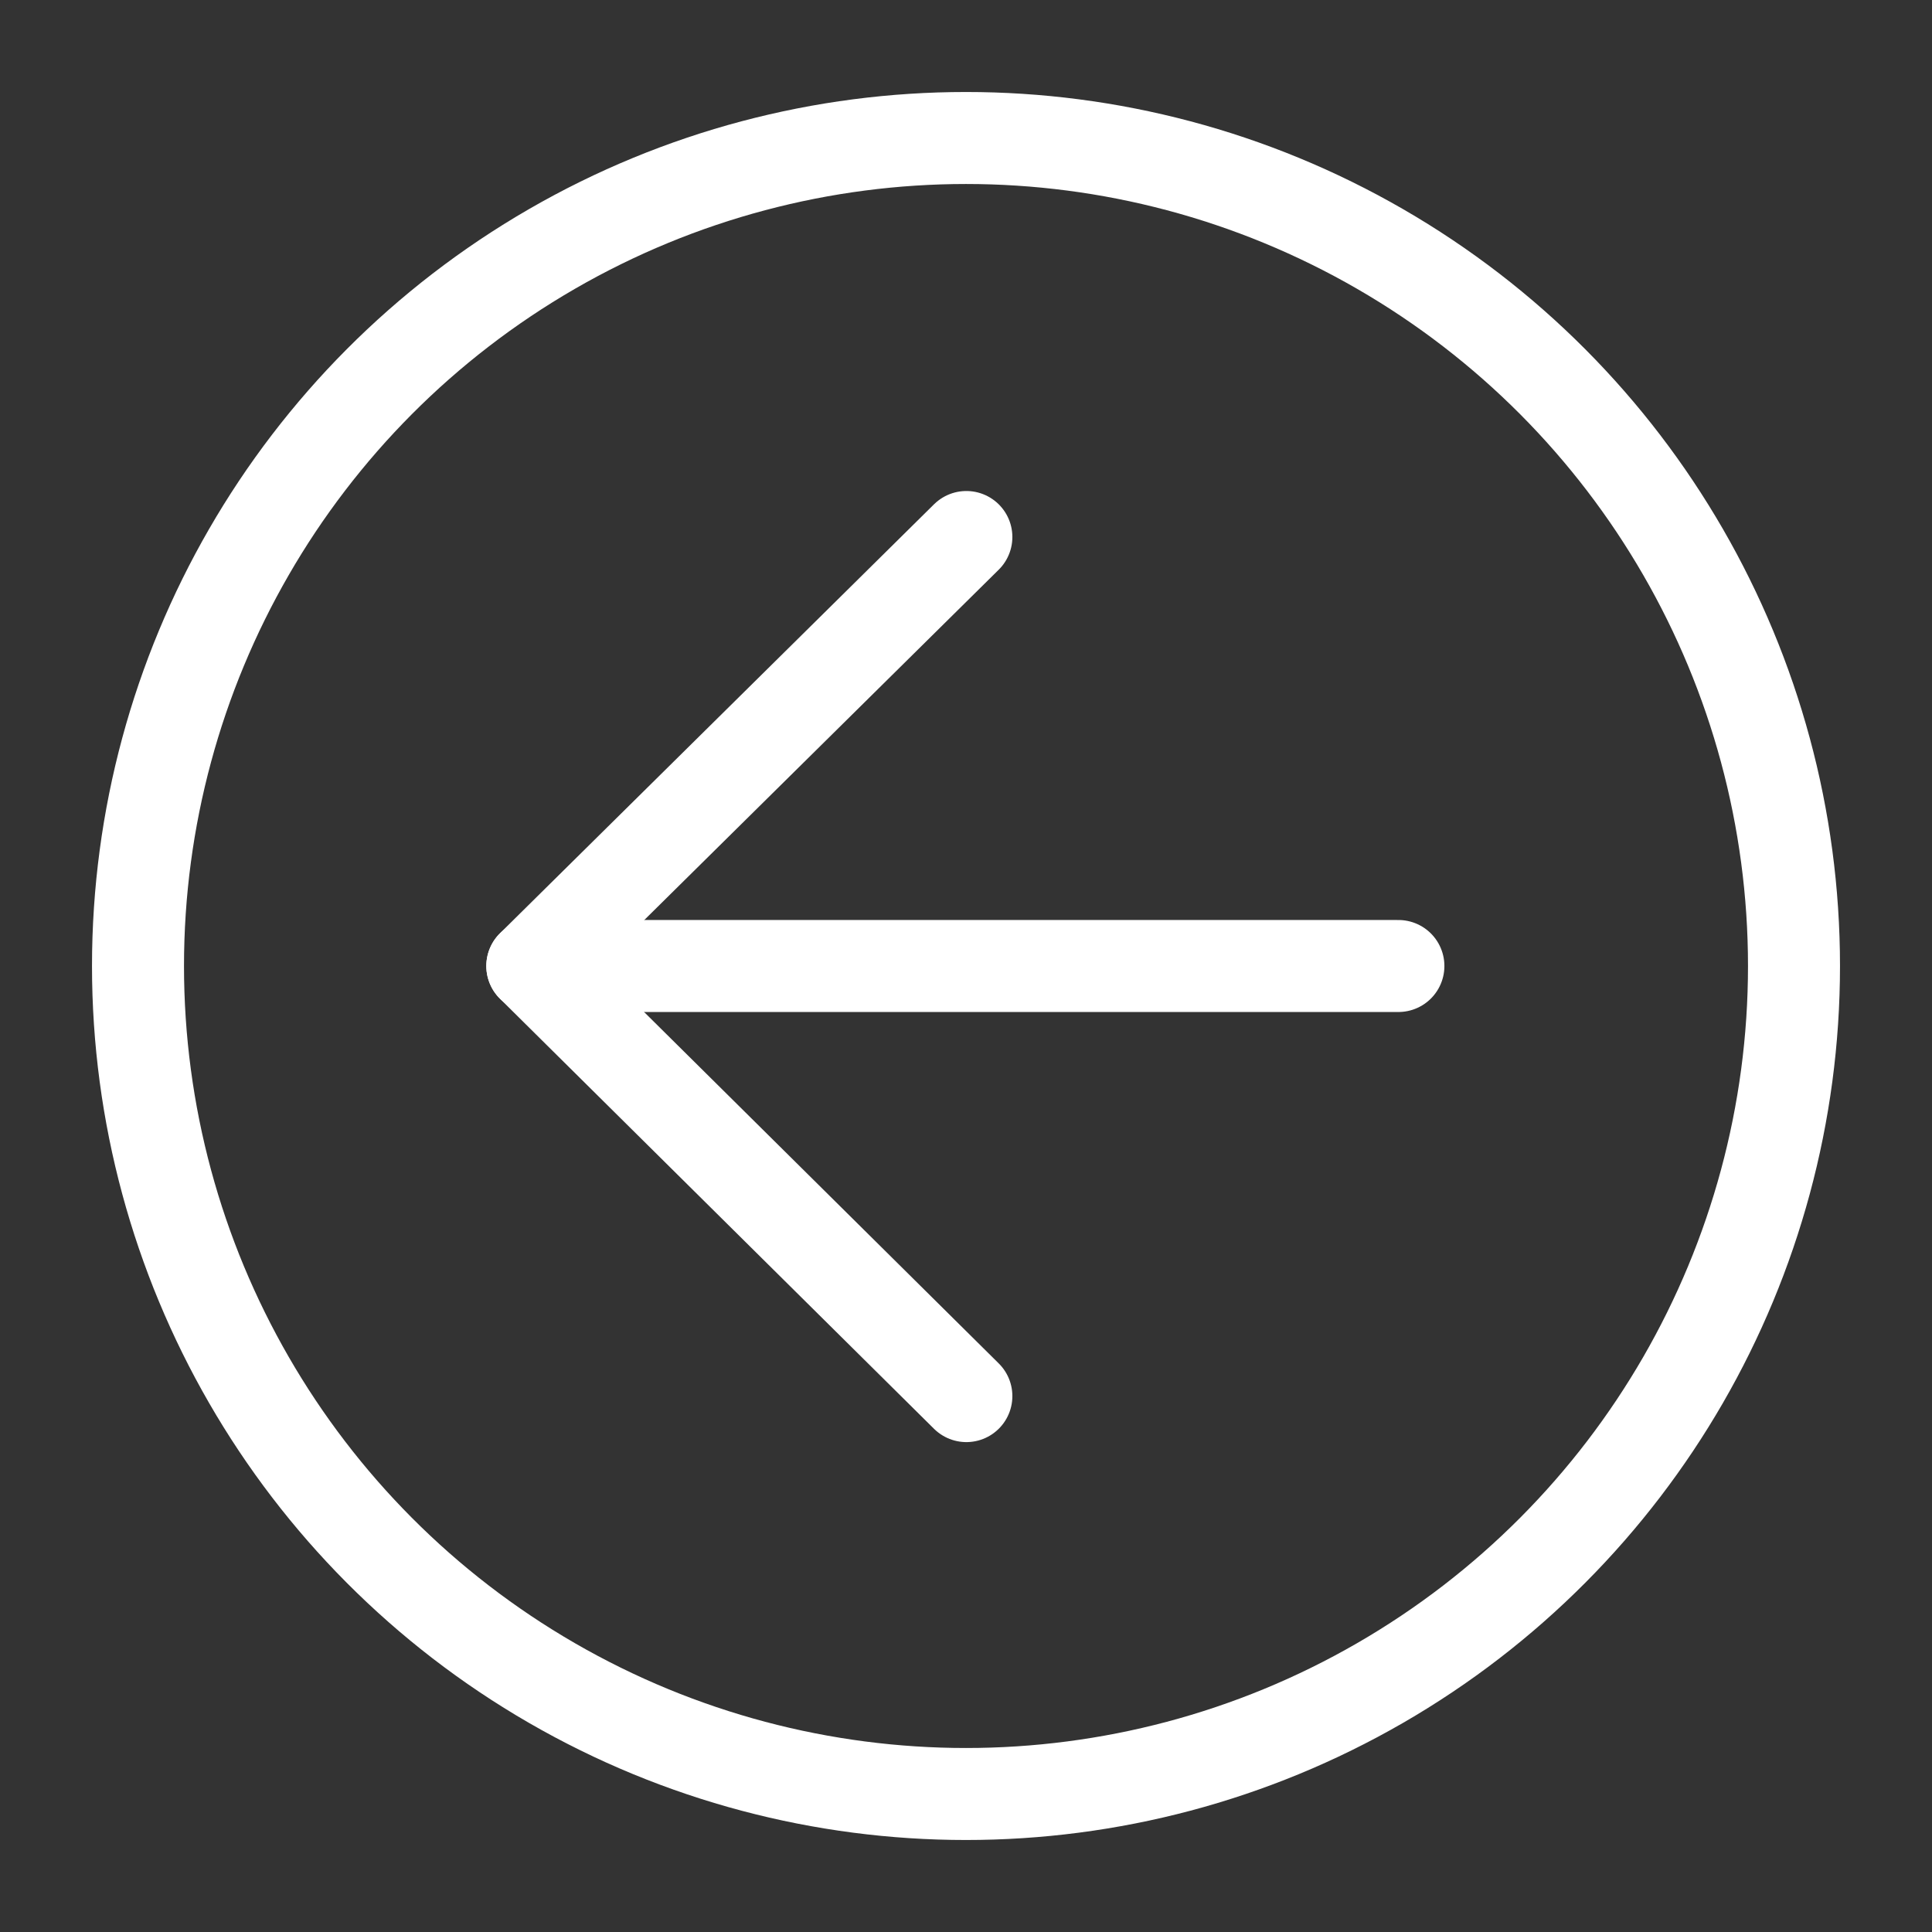
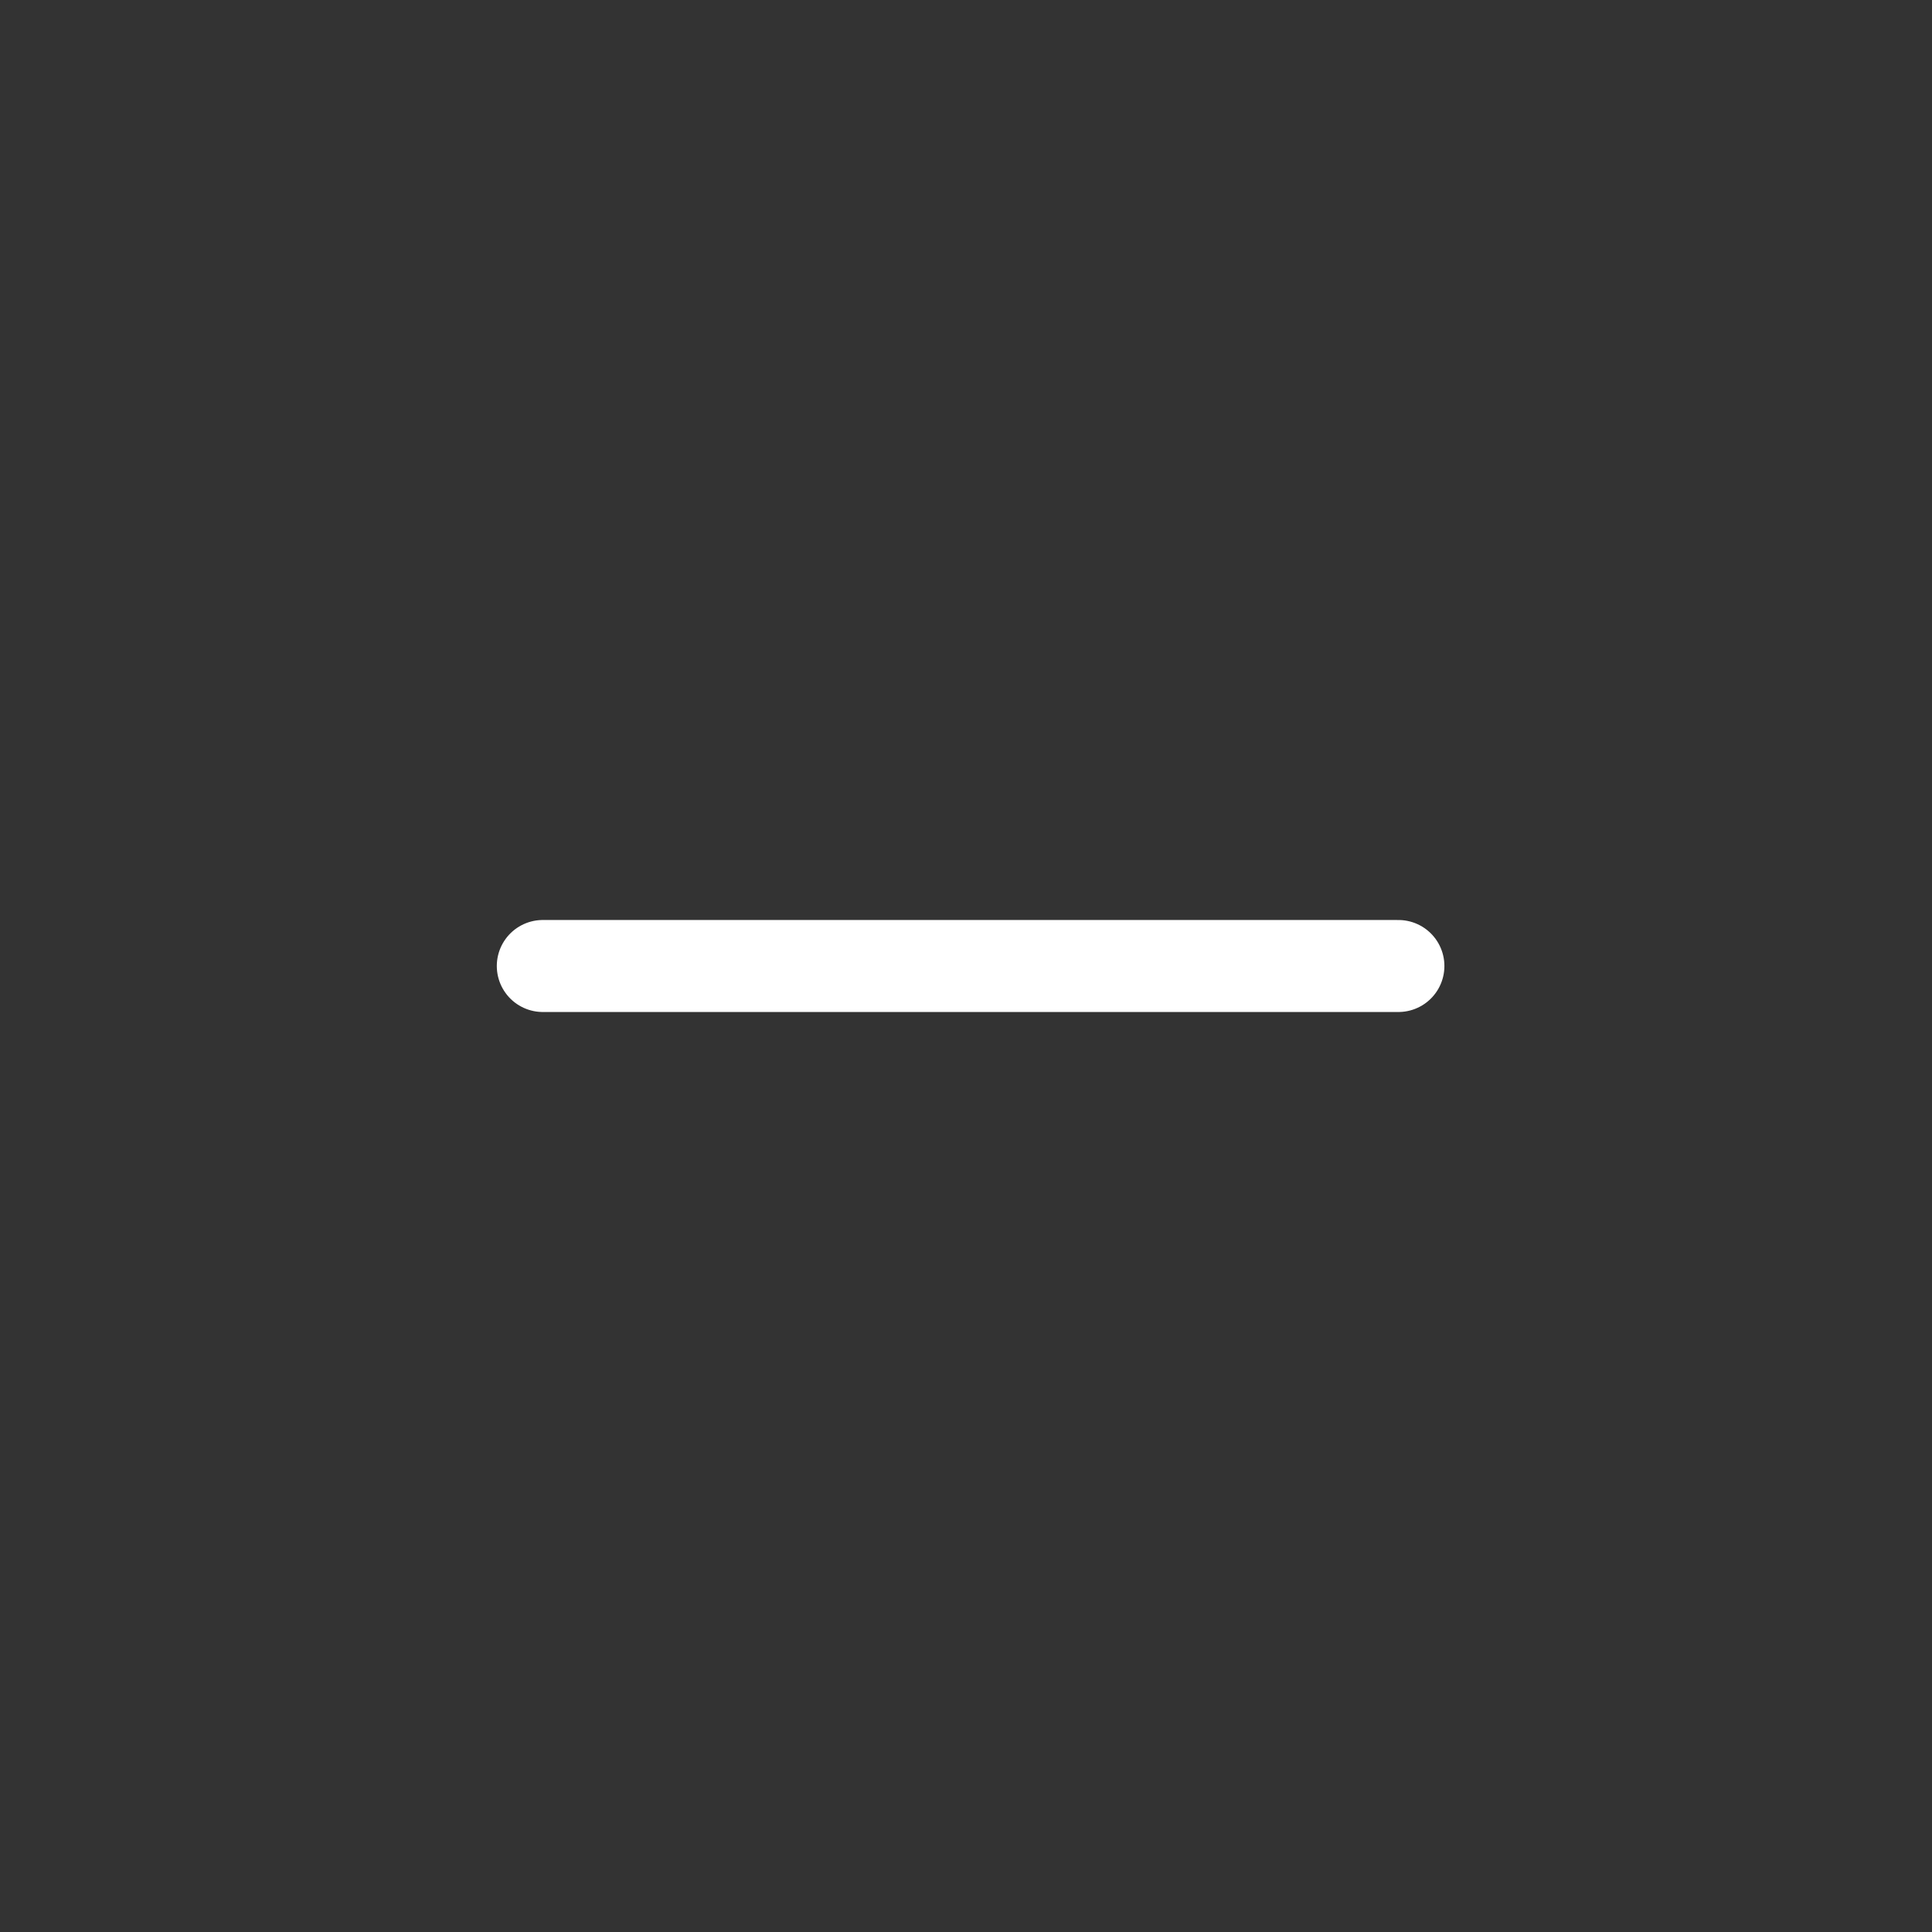
<svg xmlns="http://www.w3.org/2000/svg" version="1.1" id="Layer_1" x="0px" y="0px" width="21px" height="21px" viewBox="0 0 21 21" enable-background="new 0 0 21 21" xml:space="preserve">
  <rect x="0" y="0" width="21" height="21" fill="#333333" stroke="none" />
  <g id="icon">
-     <circle cx="10.5" cy="10.5" r="9" fill="none" stroke="#FFFFFF" stroke-width="1" stroke-miterlimit="1" />
    <line x1="5.9" y1="10.5" x2="15.2" y2="10.5" fill="none" stroke="#FFFFFF" stroke-width="1" stroke-linecap="round" stroke-miterlimit="1" />
-     <line x1="5.786" y1="10.5" x2="10.504" y2="15.175" fill="none" stroke="#FFFFFF" stroke-width="1" stroke-linecap="round" stroke-miterlimit="1" />
-     <line x1="5.786" y1="10.5" x2="10.504" y2="5.837" fill="none" stroke="#FFFFFF" stroke-width="1" stroke-linecap="round" stroke-miterlimit="1" />
  </g>
</svg>